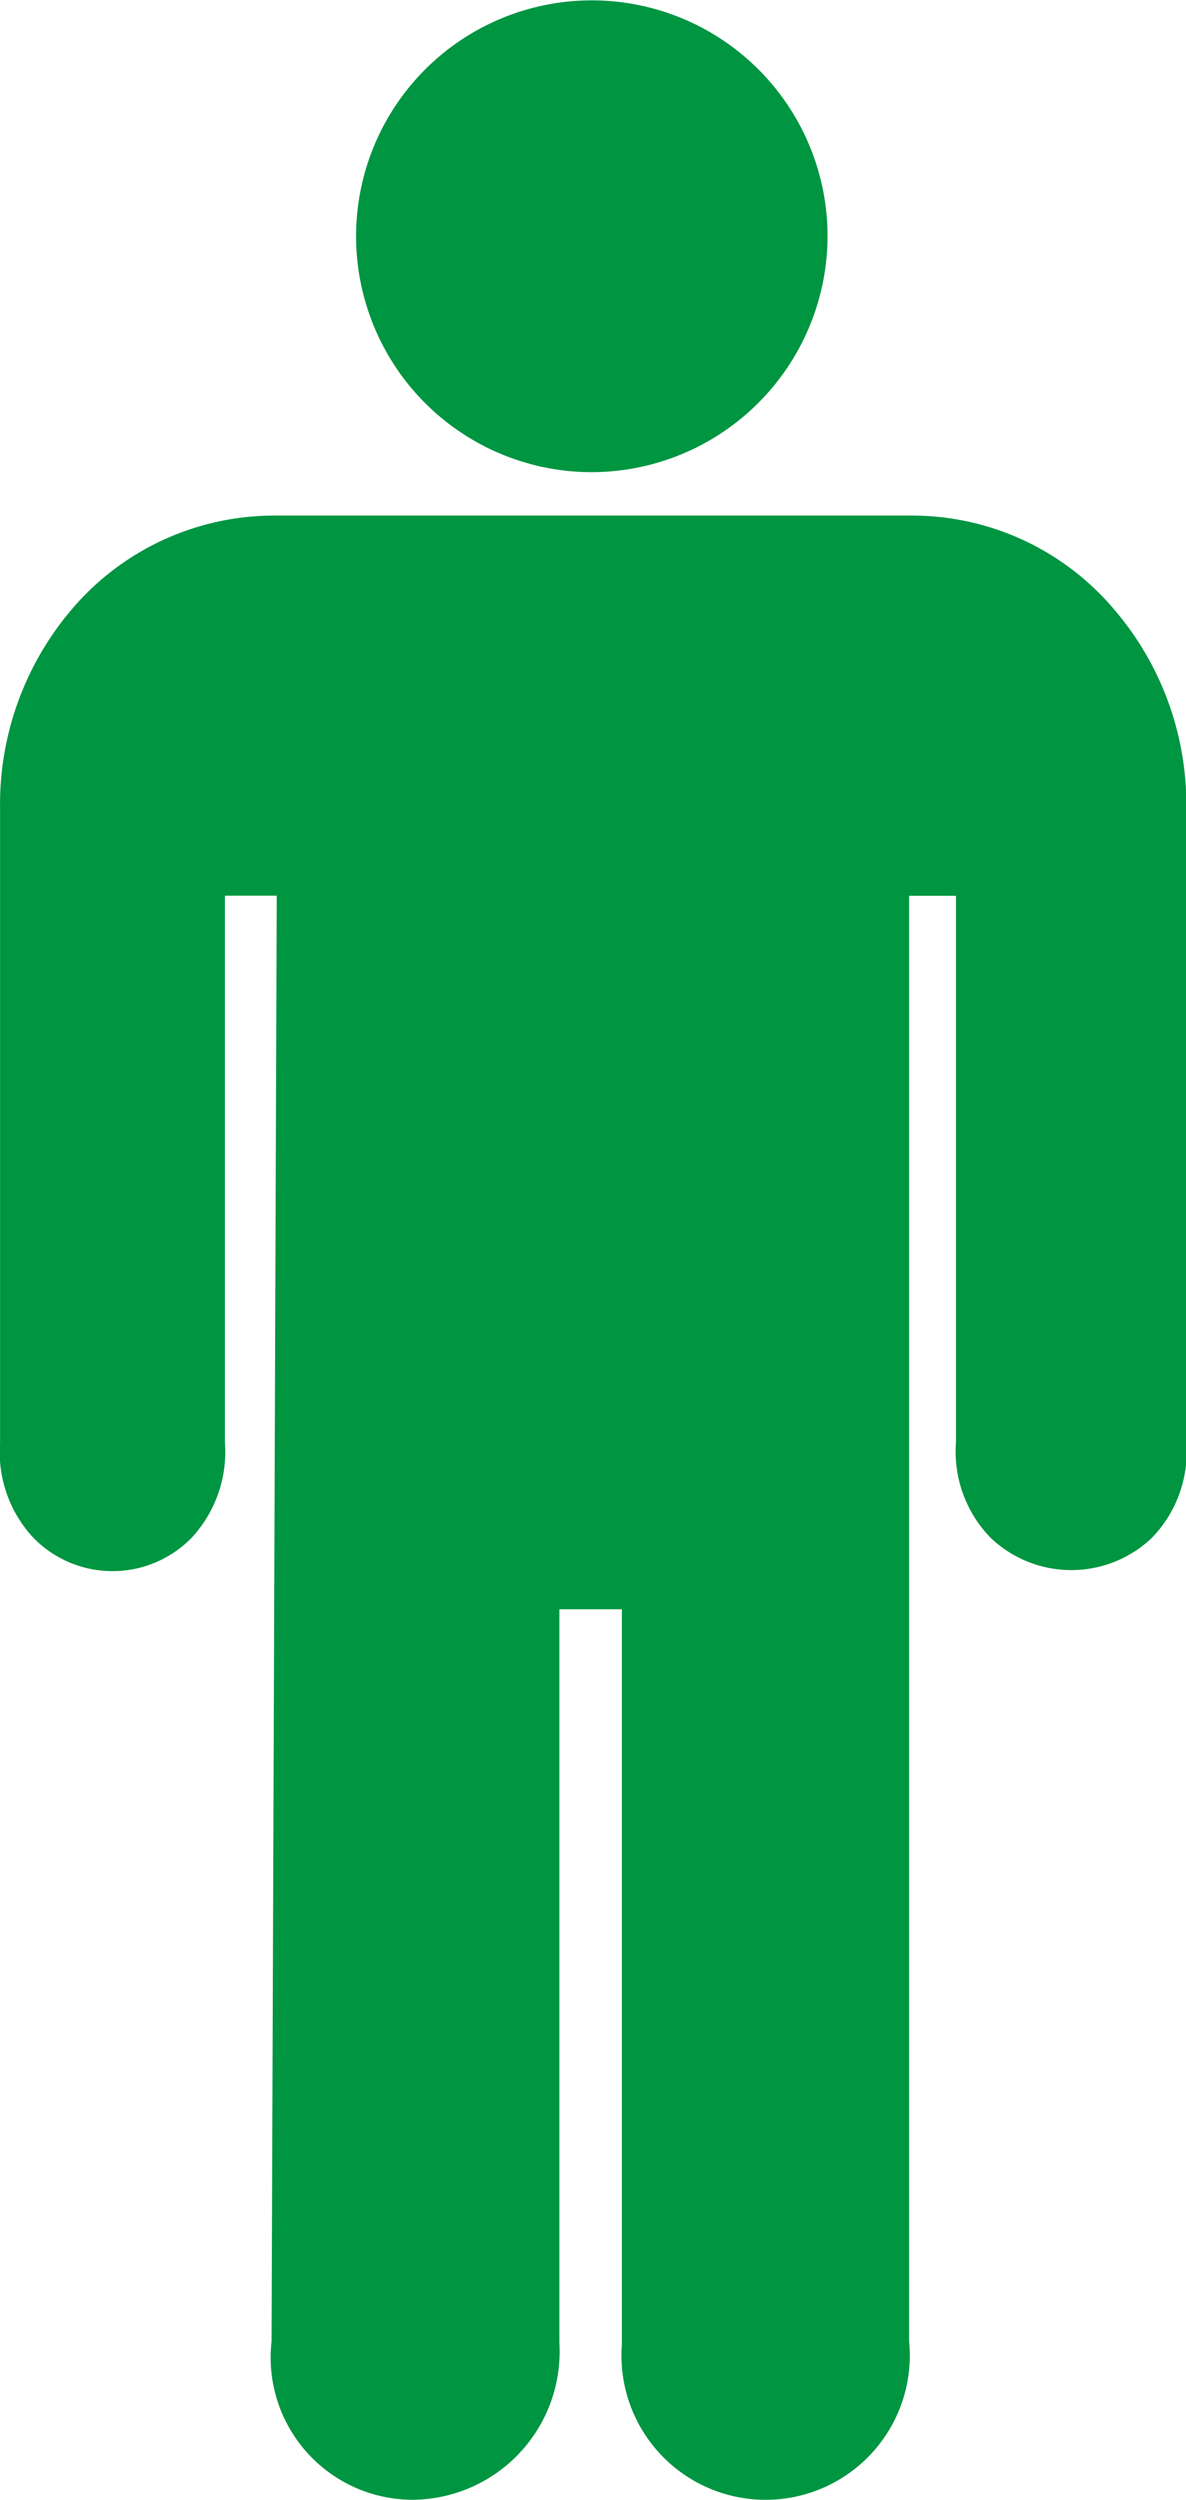
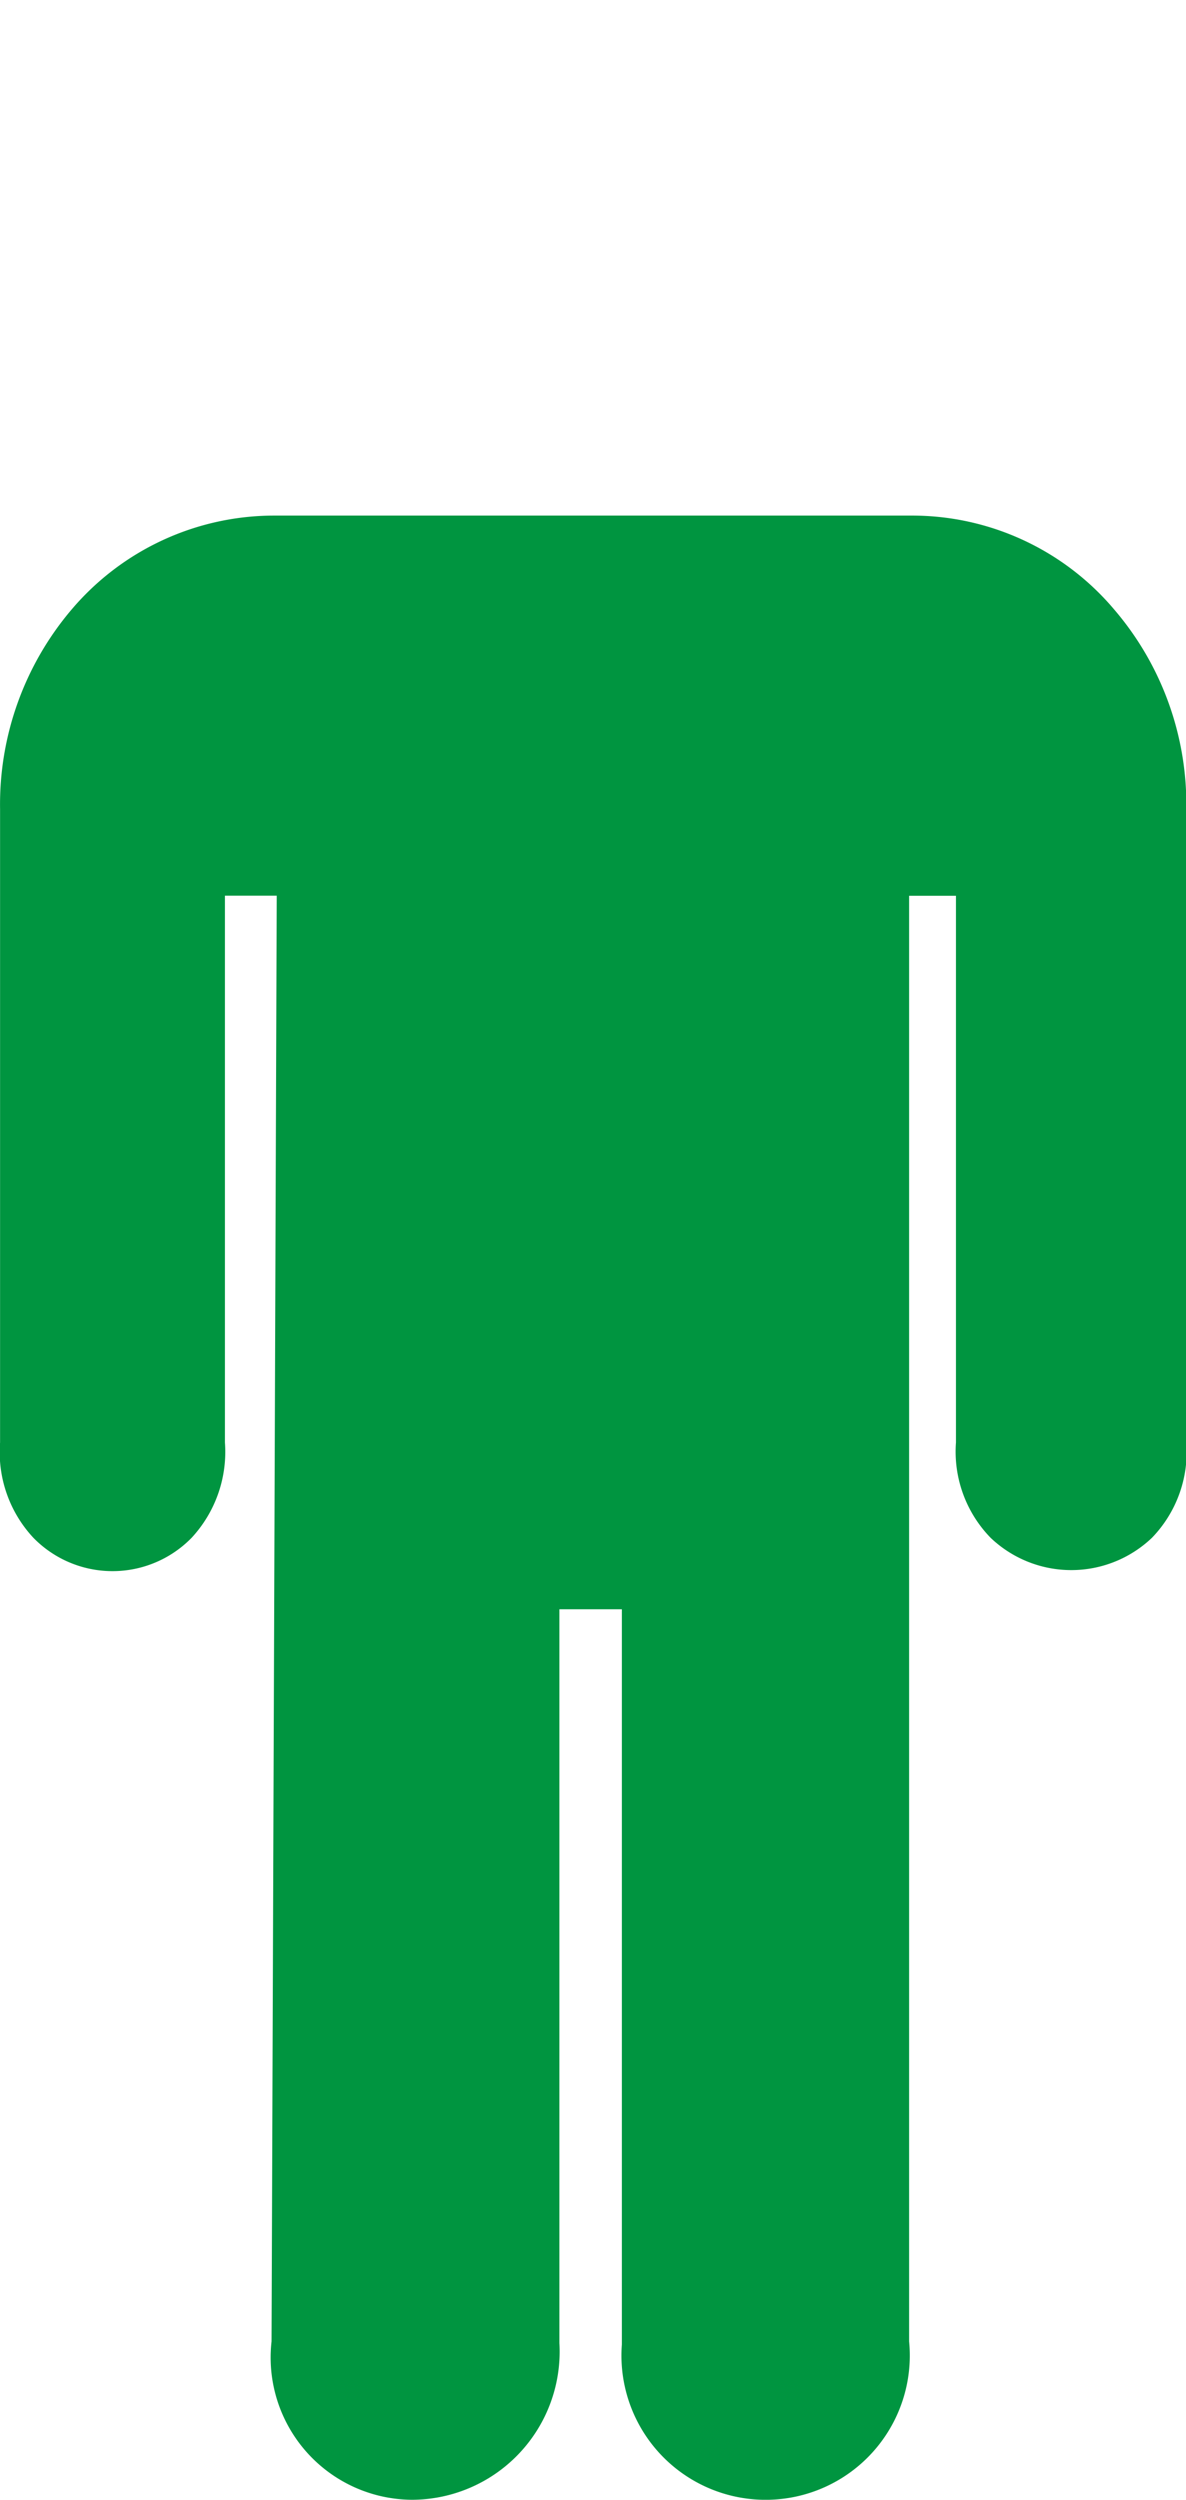
<svg xmlns="http://www.w3.org/2000/svg" width="16.024" height="33.75" viewBox="0 0 16.024 33.75">
  <g id="Icon_ionic-ios-man" data-name="Icon ionic-ios-man" transform="translate(-9.984 -1.125)">
-     <path id="Tracciato_287" data-name="Tracciato 287" d="M17.979,7.5h-.014a3.185,3.185,0,1,1,3.2-3.185A3.193,3.193,0,0,1,17.979,7.5Z" fill="#009540" />
    <path id="Tracciato_288" data-name="Tracciato 288" d="M15.553,34.875a1.921,1.921,0,0,1-1.9-2.138l.07-19.519h-.7V20.6a1.706,1.706,0,0,1-.45,1.287,1.494,1.494,0,0,1-2.138,0,1.694,1.694,0,0,1-.45-1.287v-8.55a4.061,4.061,0,0,1,.97-2.7A3.591,3.591,0,0,1,13.7,8.086h8.6a3.574,3.574,0,0,1,2.742,1.273,4.043,4.043,0,0,1,.97,2.693V20.6a1.667,1.667,0,0,1-.464,1.287,1.58,1.58,0,0,1-2.18,0A1.667,1.667,0,0,1,22.9,20.6V13.219h-.633V32.737a1.948,1.948,0,1,1-3.881.042V22.852h-.844v9.907A2,2,0,0,1,15.553,34.875Z" fill="#009540" />
  </g>
</svg>